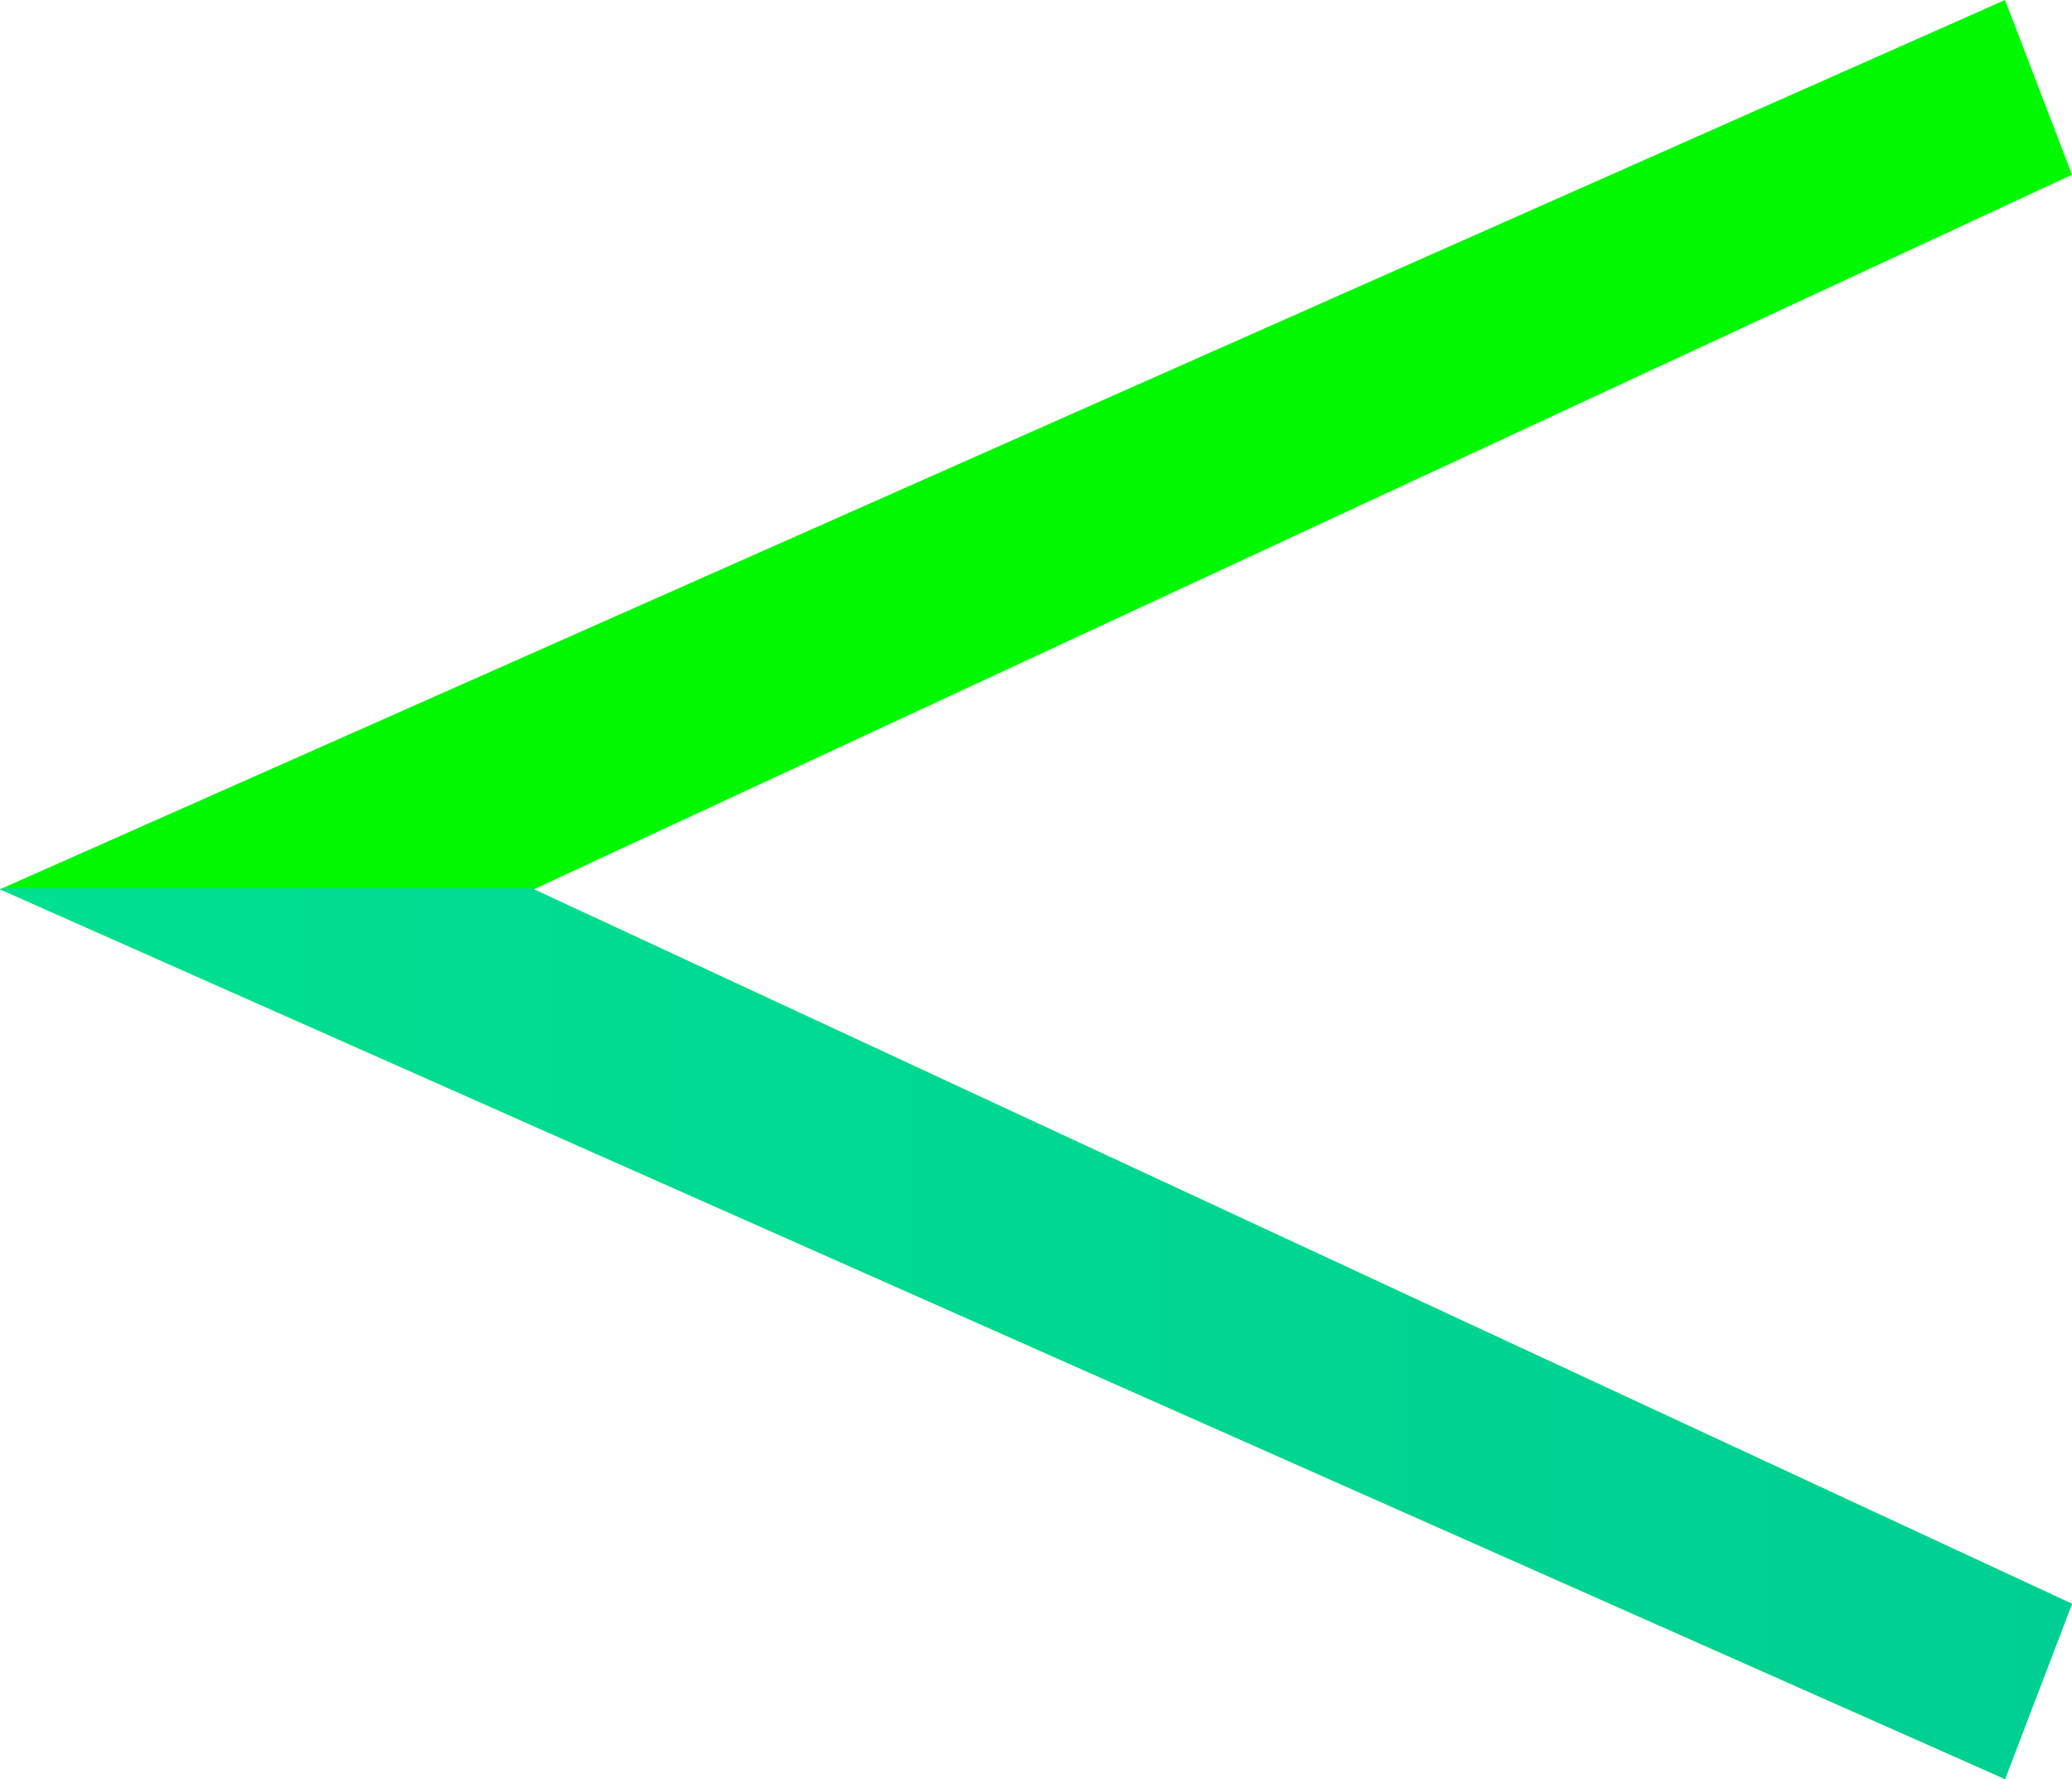
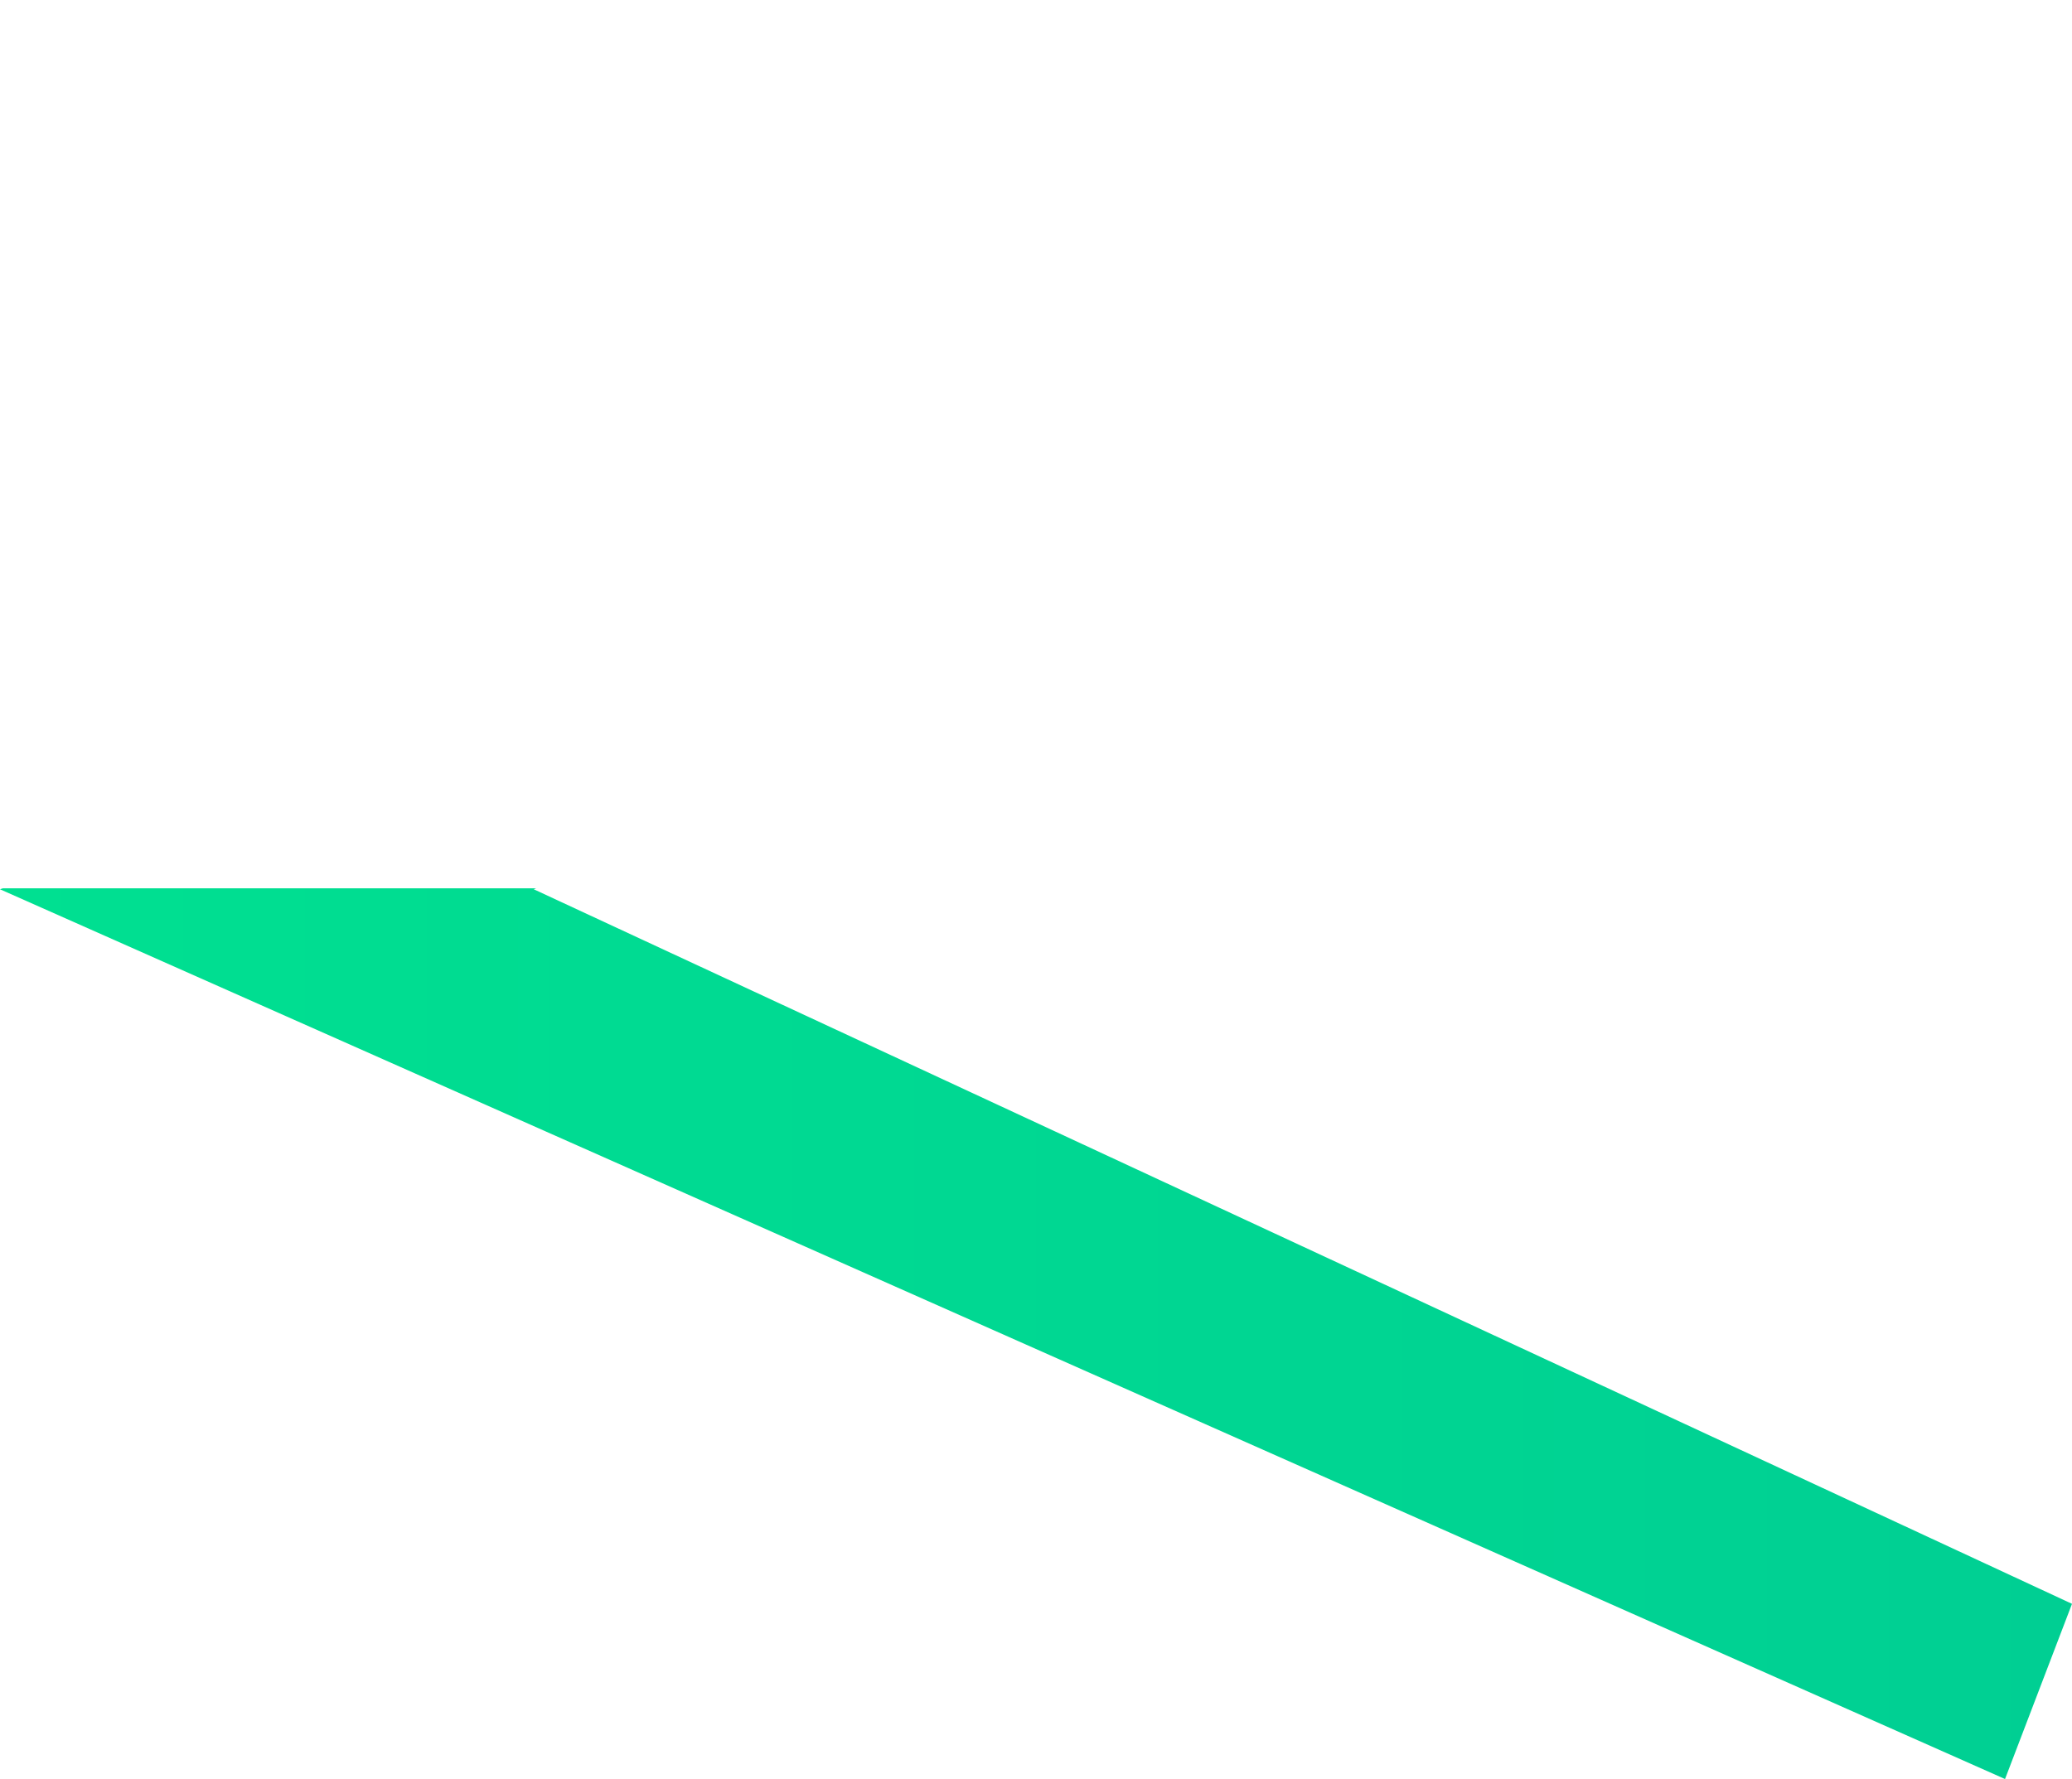
<svg xmlns="http://www.w3.org/2000/svg" id="Livello_1" data-name="Livello 1" viewBox="0 0 43.63 37.47" version="1.1" width="43.63" height="37.47">
  <defs id="defs4">
    <style id="style1">
      .cls-1 {
        fill: #00f800;
      }

      .cls-1, .cls-2, .cls-3, .cls-4, .cls-5 {
        stroke-width: 0px;
      }

      .cls-2 {
        fill: url(#Sfumatura_senza_nome_21);
      }

      .cls-3 {
        fill: #00303d;
      }

      .cls-4 {
        fill: #00cf93;
      }

      .cls-5 {
        fill: url(#Sfumatura_senza_nome_2);
      }
    </style>
    <linearGradient id="Sfumatura_senza_nome_21" data-name="Sfumatura senza nome 21" x1="23.2" y1="56.63" x2="66.83" y2="56.63" gradientUnits="userSpaceOnUse">
      <stop offset="0" stop-color="#00f800" id="stop1" />
      <stop offset="1" stop-color="#00cf93" id="stop2" />
    </linearGradient>
    <linearGradient id="Sfumatura_senza_nome_2" data-name="Sfumatura senza nome 2" x1="74.47" y1="56.63" x2="118.1" y2="56.63" gradientUnits="userSpaceOnUse">
      <stop offset="0" stop-color="#00e091" id="stop3" />
      <stop offset="1" stop-color="#00cf93" id="stop4" />
    </linearGradient>
  </defs>
-   <polygon class="cls-1" points="118.1,62.32 85.71,47.27 118.1,32.22 116.69,28.54 74.47,47.27 116.69,66.01 " id="polygon15" transform="translate(-74.47,-28.54)" />
  <polygon class="cls-5" points="118.1,62.32 85.71,47.27 85.76,47.25 74.53,47.25 74.47,47.27 116.69,66.01 " id="polygon17" style="fill:url(#Sfumatura_senza_nome_2)" transform="translate(-74.47,-28.54)" />
</svg>